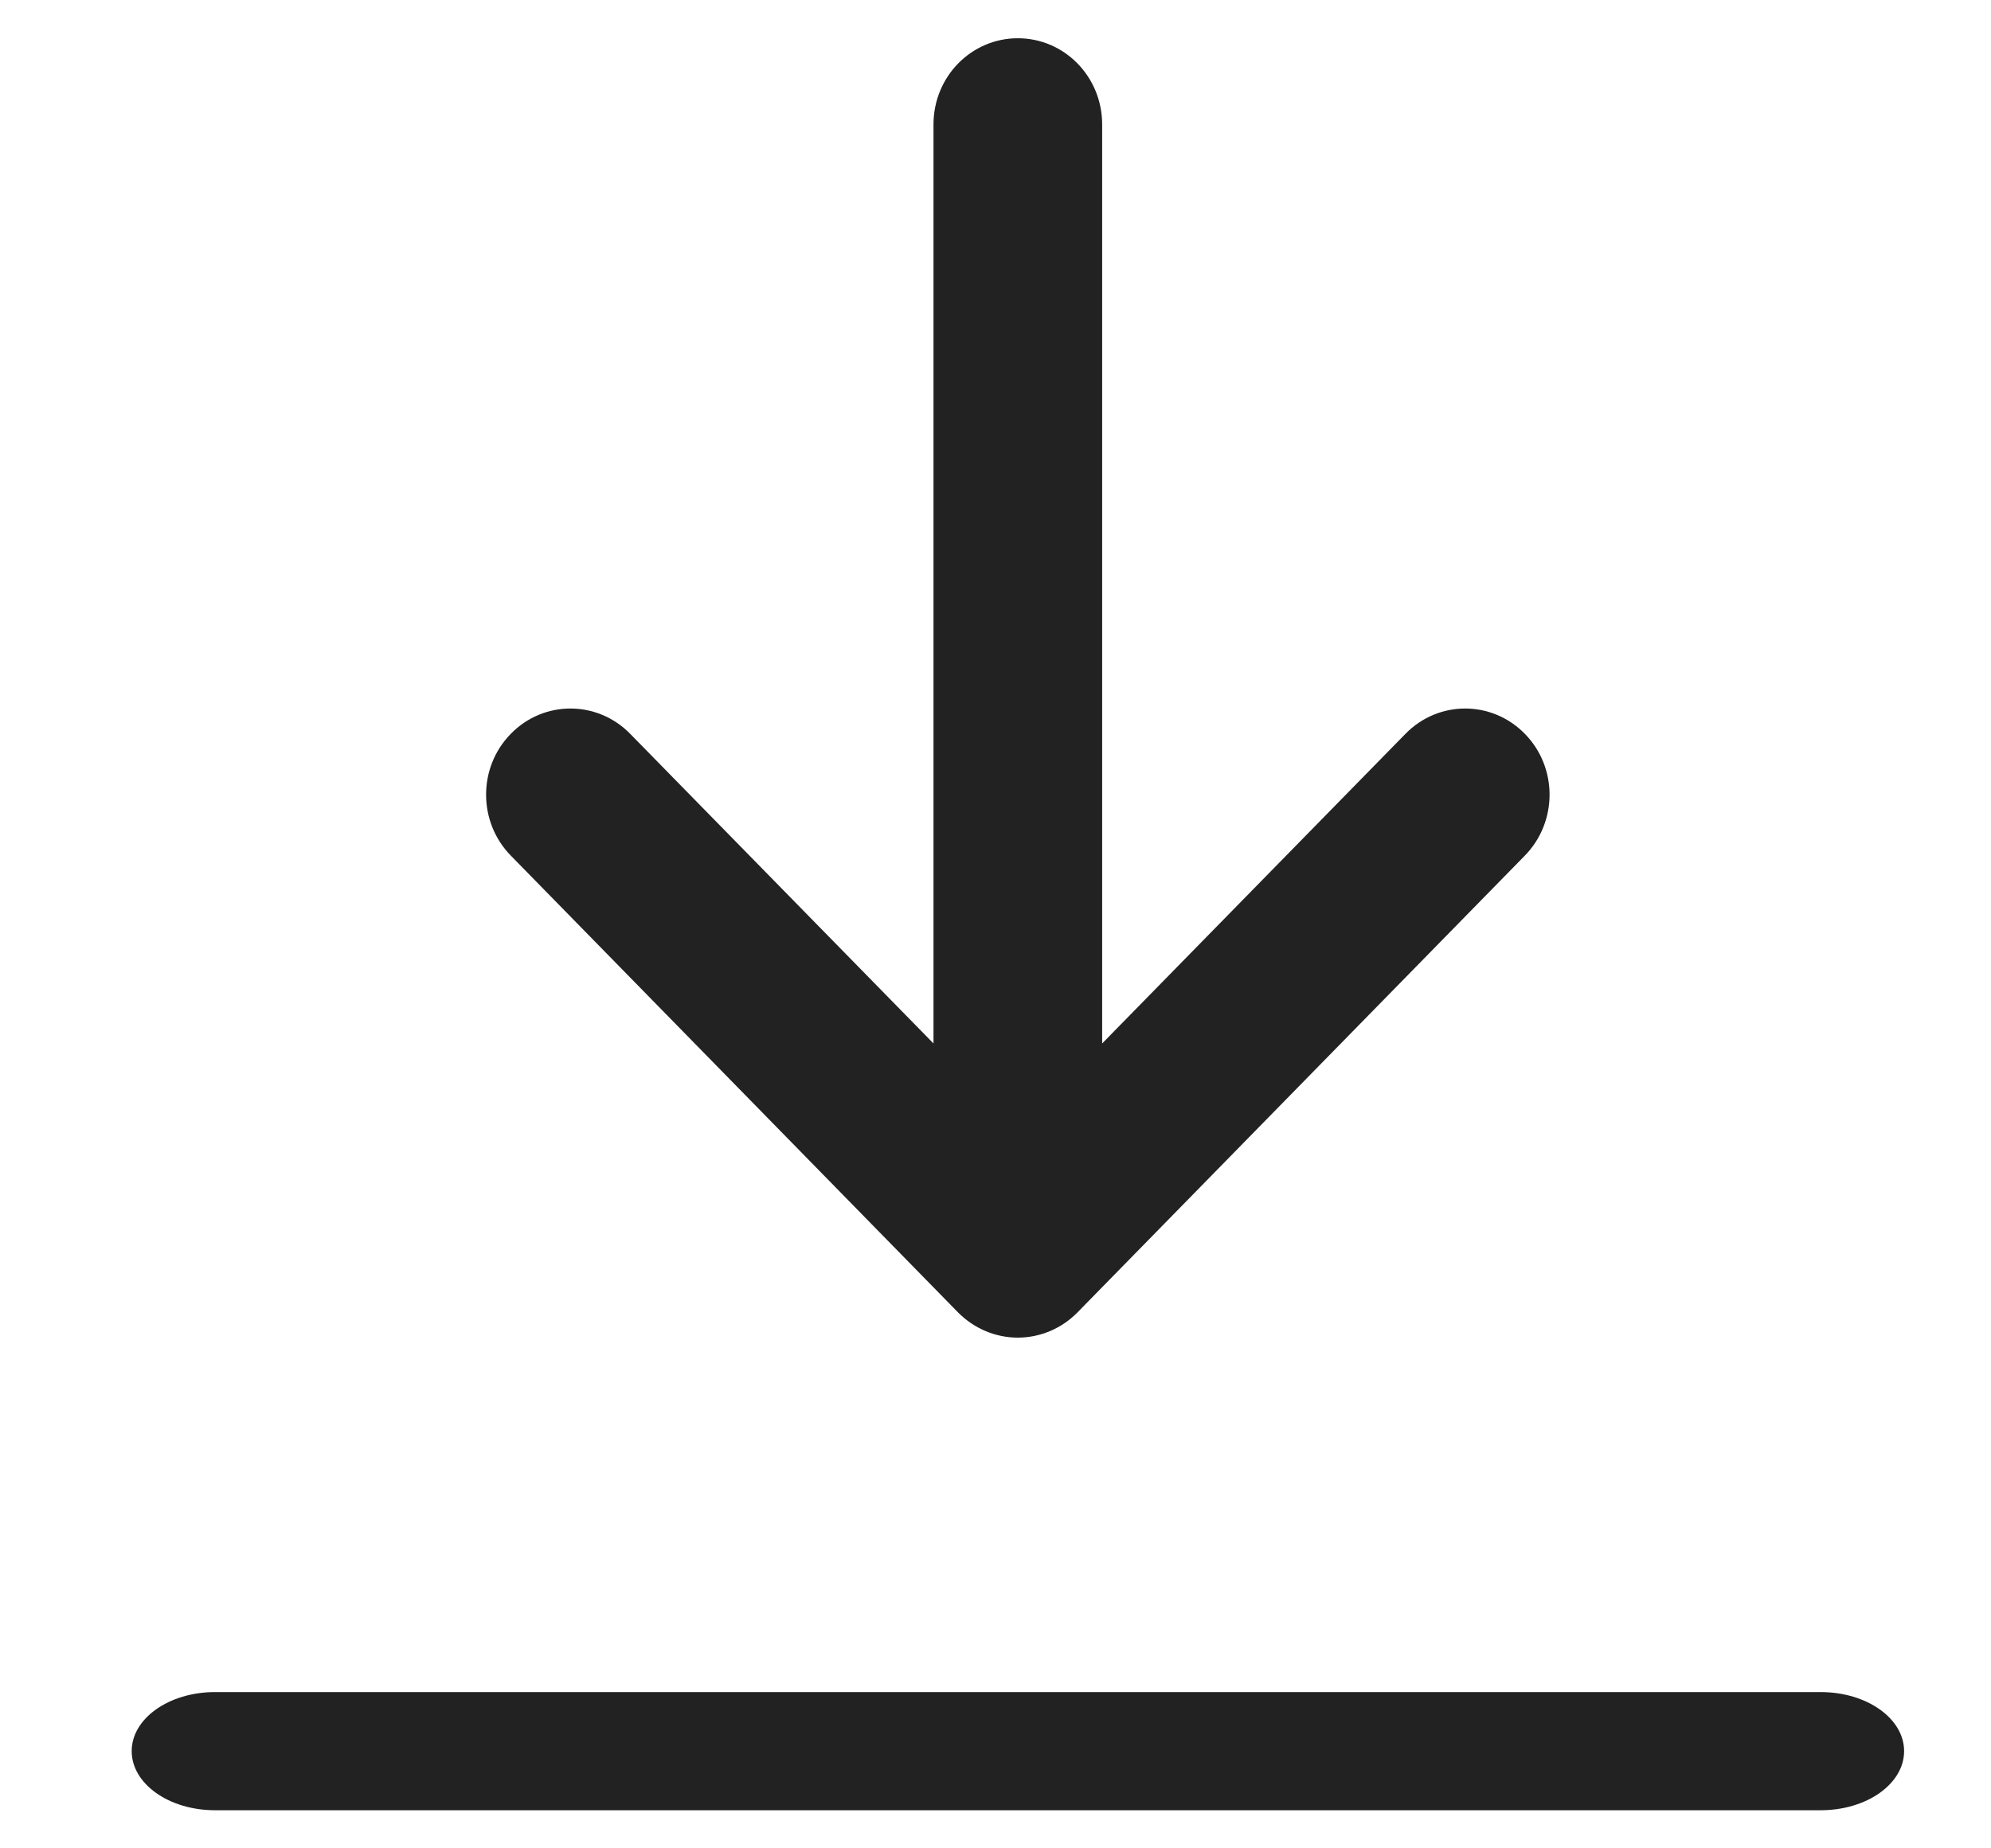
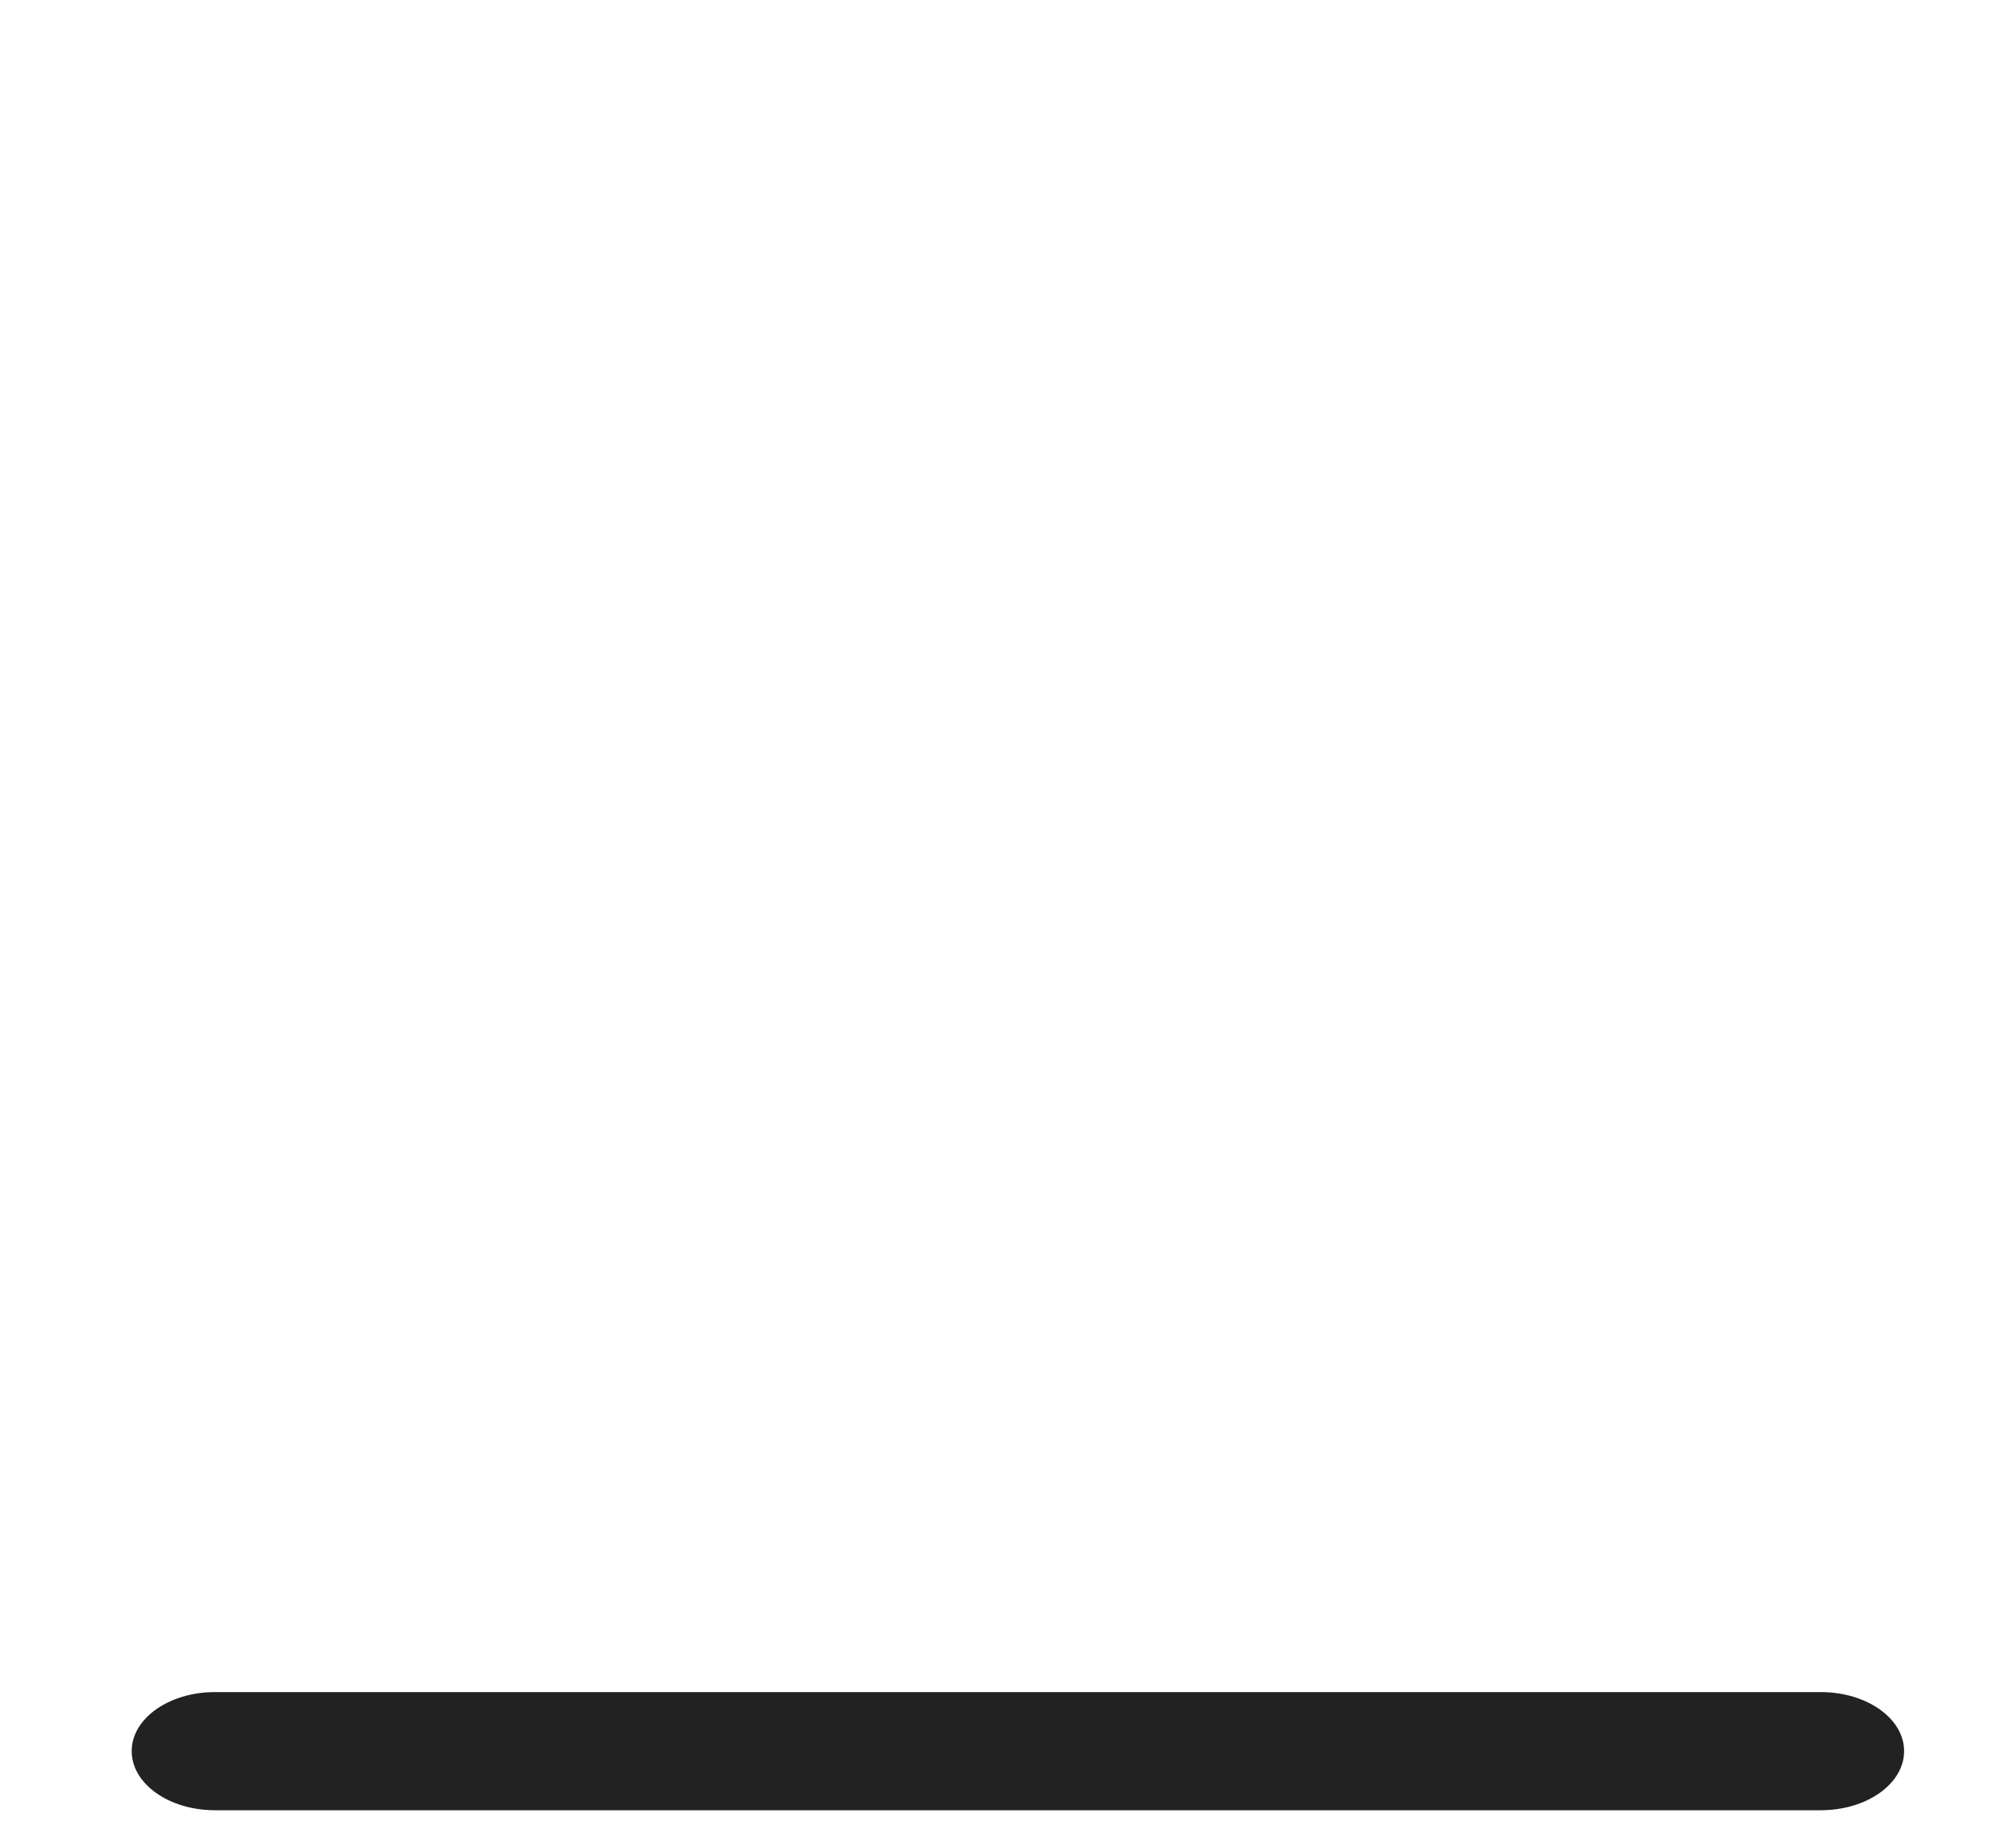
<svg xmlns="http://www.w3.org/2000/svg" width="14" height="13" viewBox="0 0 14 13" fill="none">
-   <path d="M6.737 9.231C6.849 9.344 7 9.408 7.157 9.408C7.314 9.408 7.465 9.344 7.576 9.231L10.722 6.018C10.954 5.781 10.954 5.397 10.722 5.161C10.49 4.924 10.115 4.924 9.883 5.161L7.75 7.339L7.75 0.875C7.75 0.54 7.485 0.269 7.157 0.269C6.829 0.269 6.564 0.54 6.564 0.875L6.564 7.339L4.431 5.161C4.199 4.924 3.823 4.924 3.592 5.161C3.36 5.397 3.36 5.781 3.592 6.018L6.737 9.231Z" fill="#222222" />
  <path d="M12.803 11.901H1.511C1.188 11.901 0.926 12.087 0.926 12.316C0.926 12.546 1.188 12.732 1.511 12.732H12.803C13.127 12.732 13.389 12.546 13.389 12.316C13.389 12.087 13.127 11.901 12.803 11.901Z" fill="#222222" />
</svg>